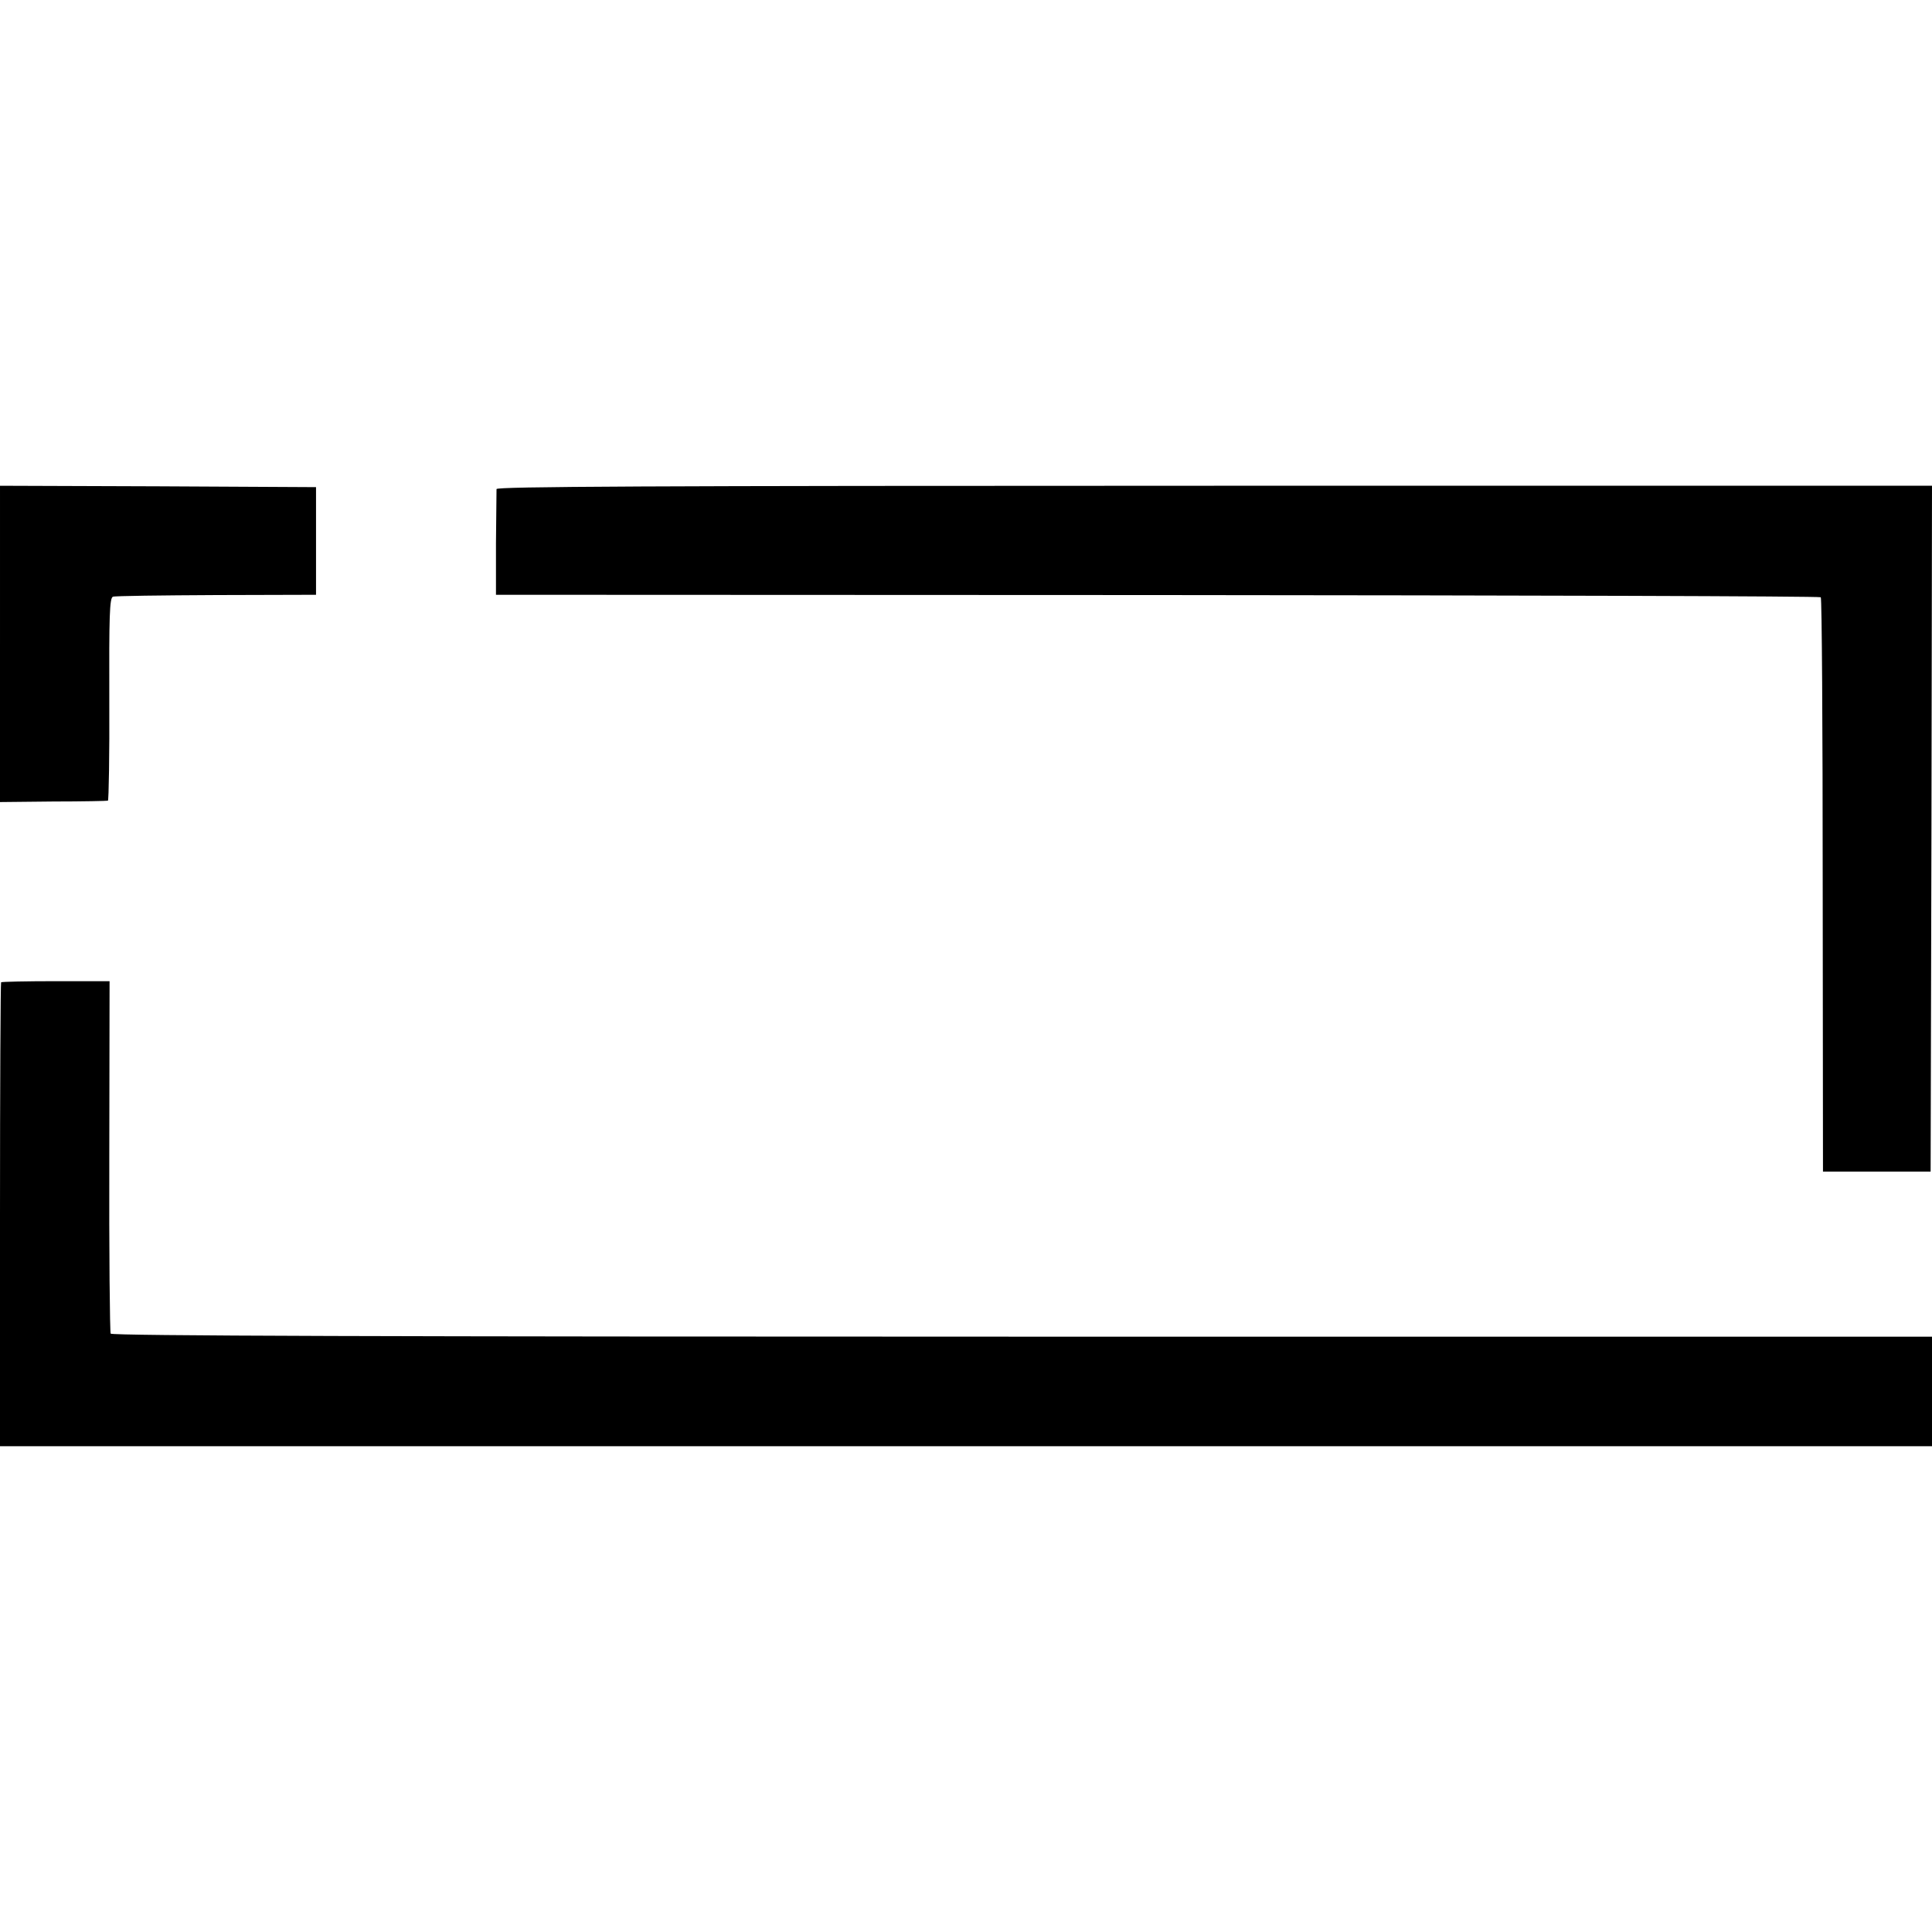
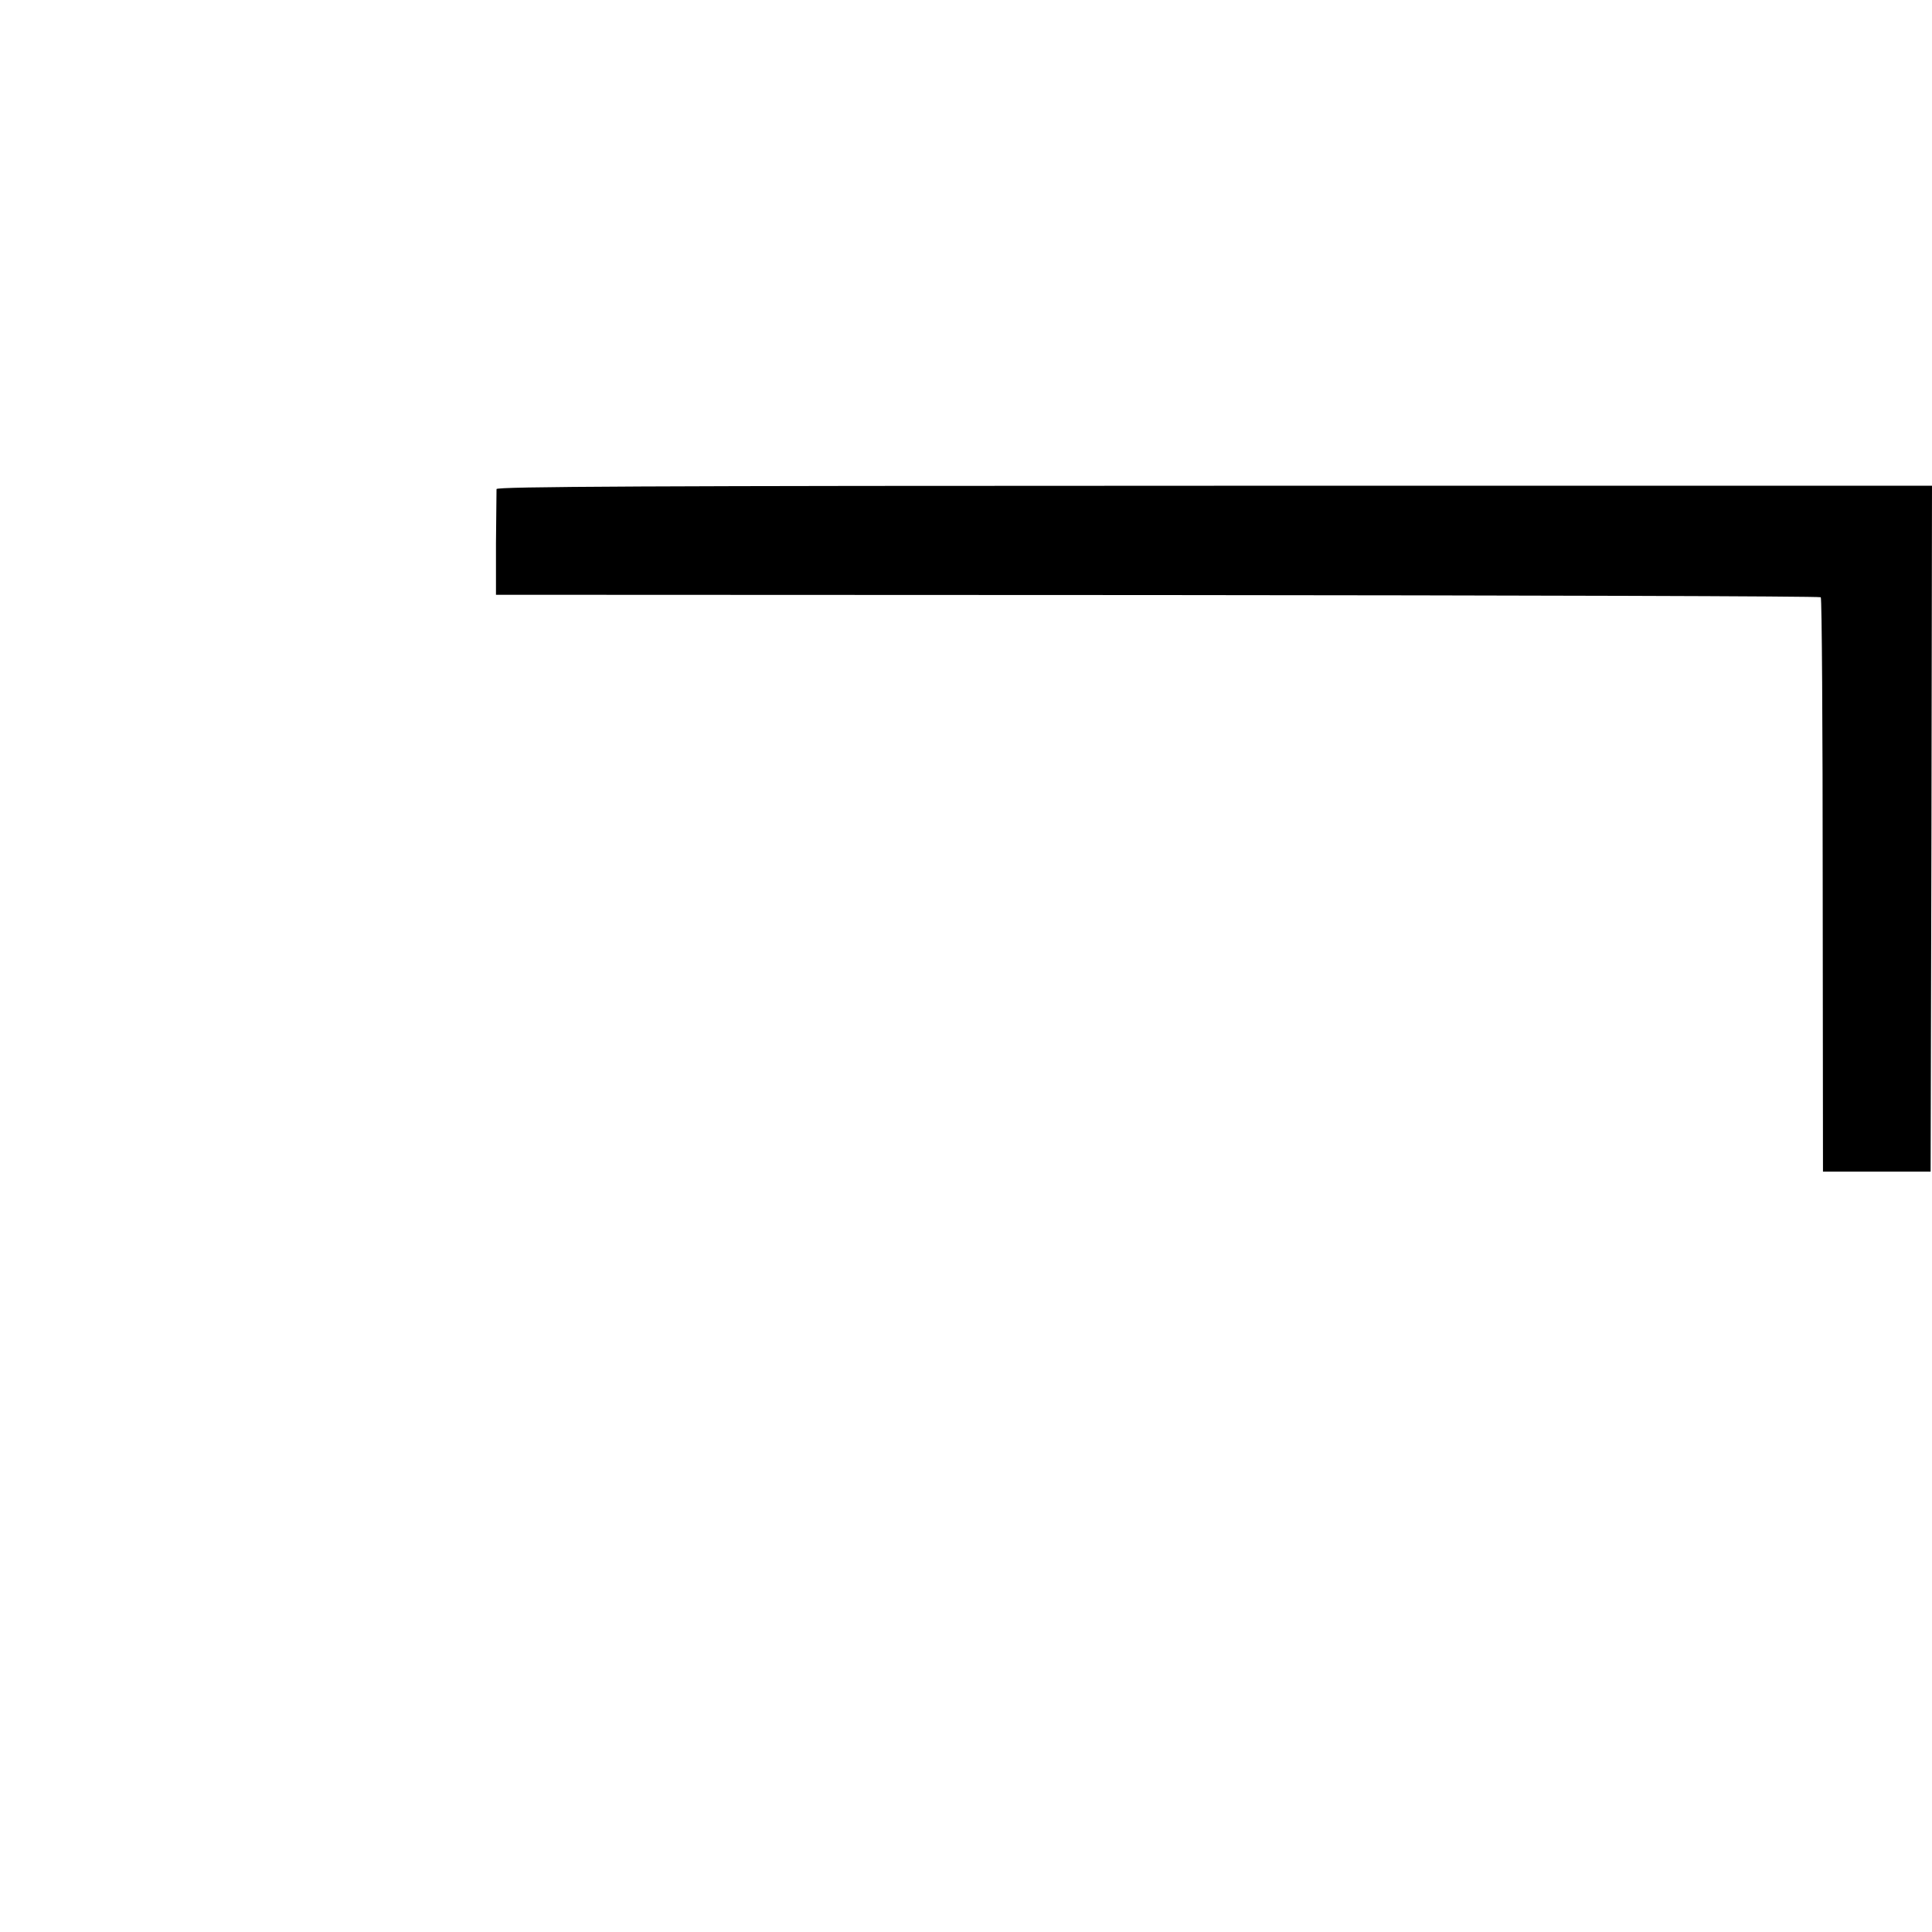
<svg xmlns="http://www.w3.org/2000/svg" version="1.0" width="700pt" height="700pt" viewBox="0 0 700 700" preserveAspectRatio="xMidYMid meet">
  <g transform="translate(0,700) scale(0.1,-0.1)" fill="#000000" stroke="none">
-     <path d="M0 4667 l0 -573 193 2 c105 0 195 2 198 3 3 0 6 166 5 367 -1 302 1 367 13 372 7 3 176 5 375 6 l361 1 0 195 0 195 -572 3 -573 2 0 -573z" />
    <path d="M1799 5228 c0 -7 -1 -96 -2 -198 l0 -185 2397 -1 c1318 -1 2400 -4 2403 -8 4 -3 7 -473 7 -1043 l1 -1038 195 0 195 0 3 1243 2 1242 -2600 0 c-2073 0 -2600 -3 -2601 -12z" />
-     <path d="M4 3441 c-2 -2 -4 -382 -4 -843 l0 -838 3500 0 3500 0 0 199 0 198 -3296 0 c-2274 0 -3298 3 -3303 11 -3 5 -6 295 -5 644 l1 633 -194 0 c-107 0 -197 -2 -199 -4z" />
  </g>
</svg>